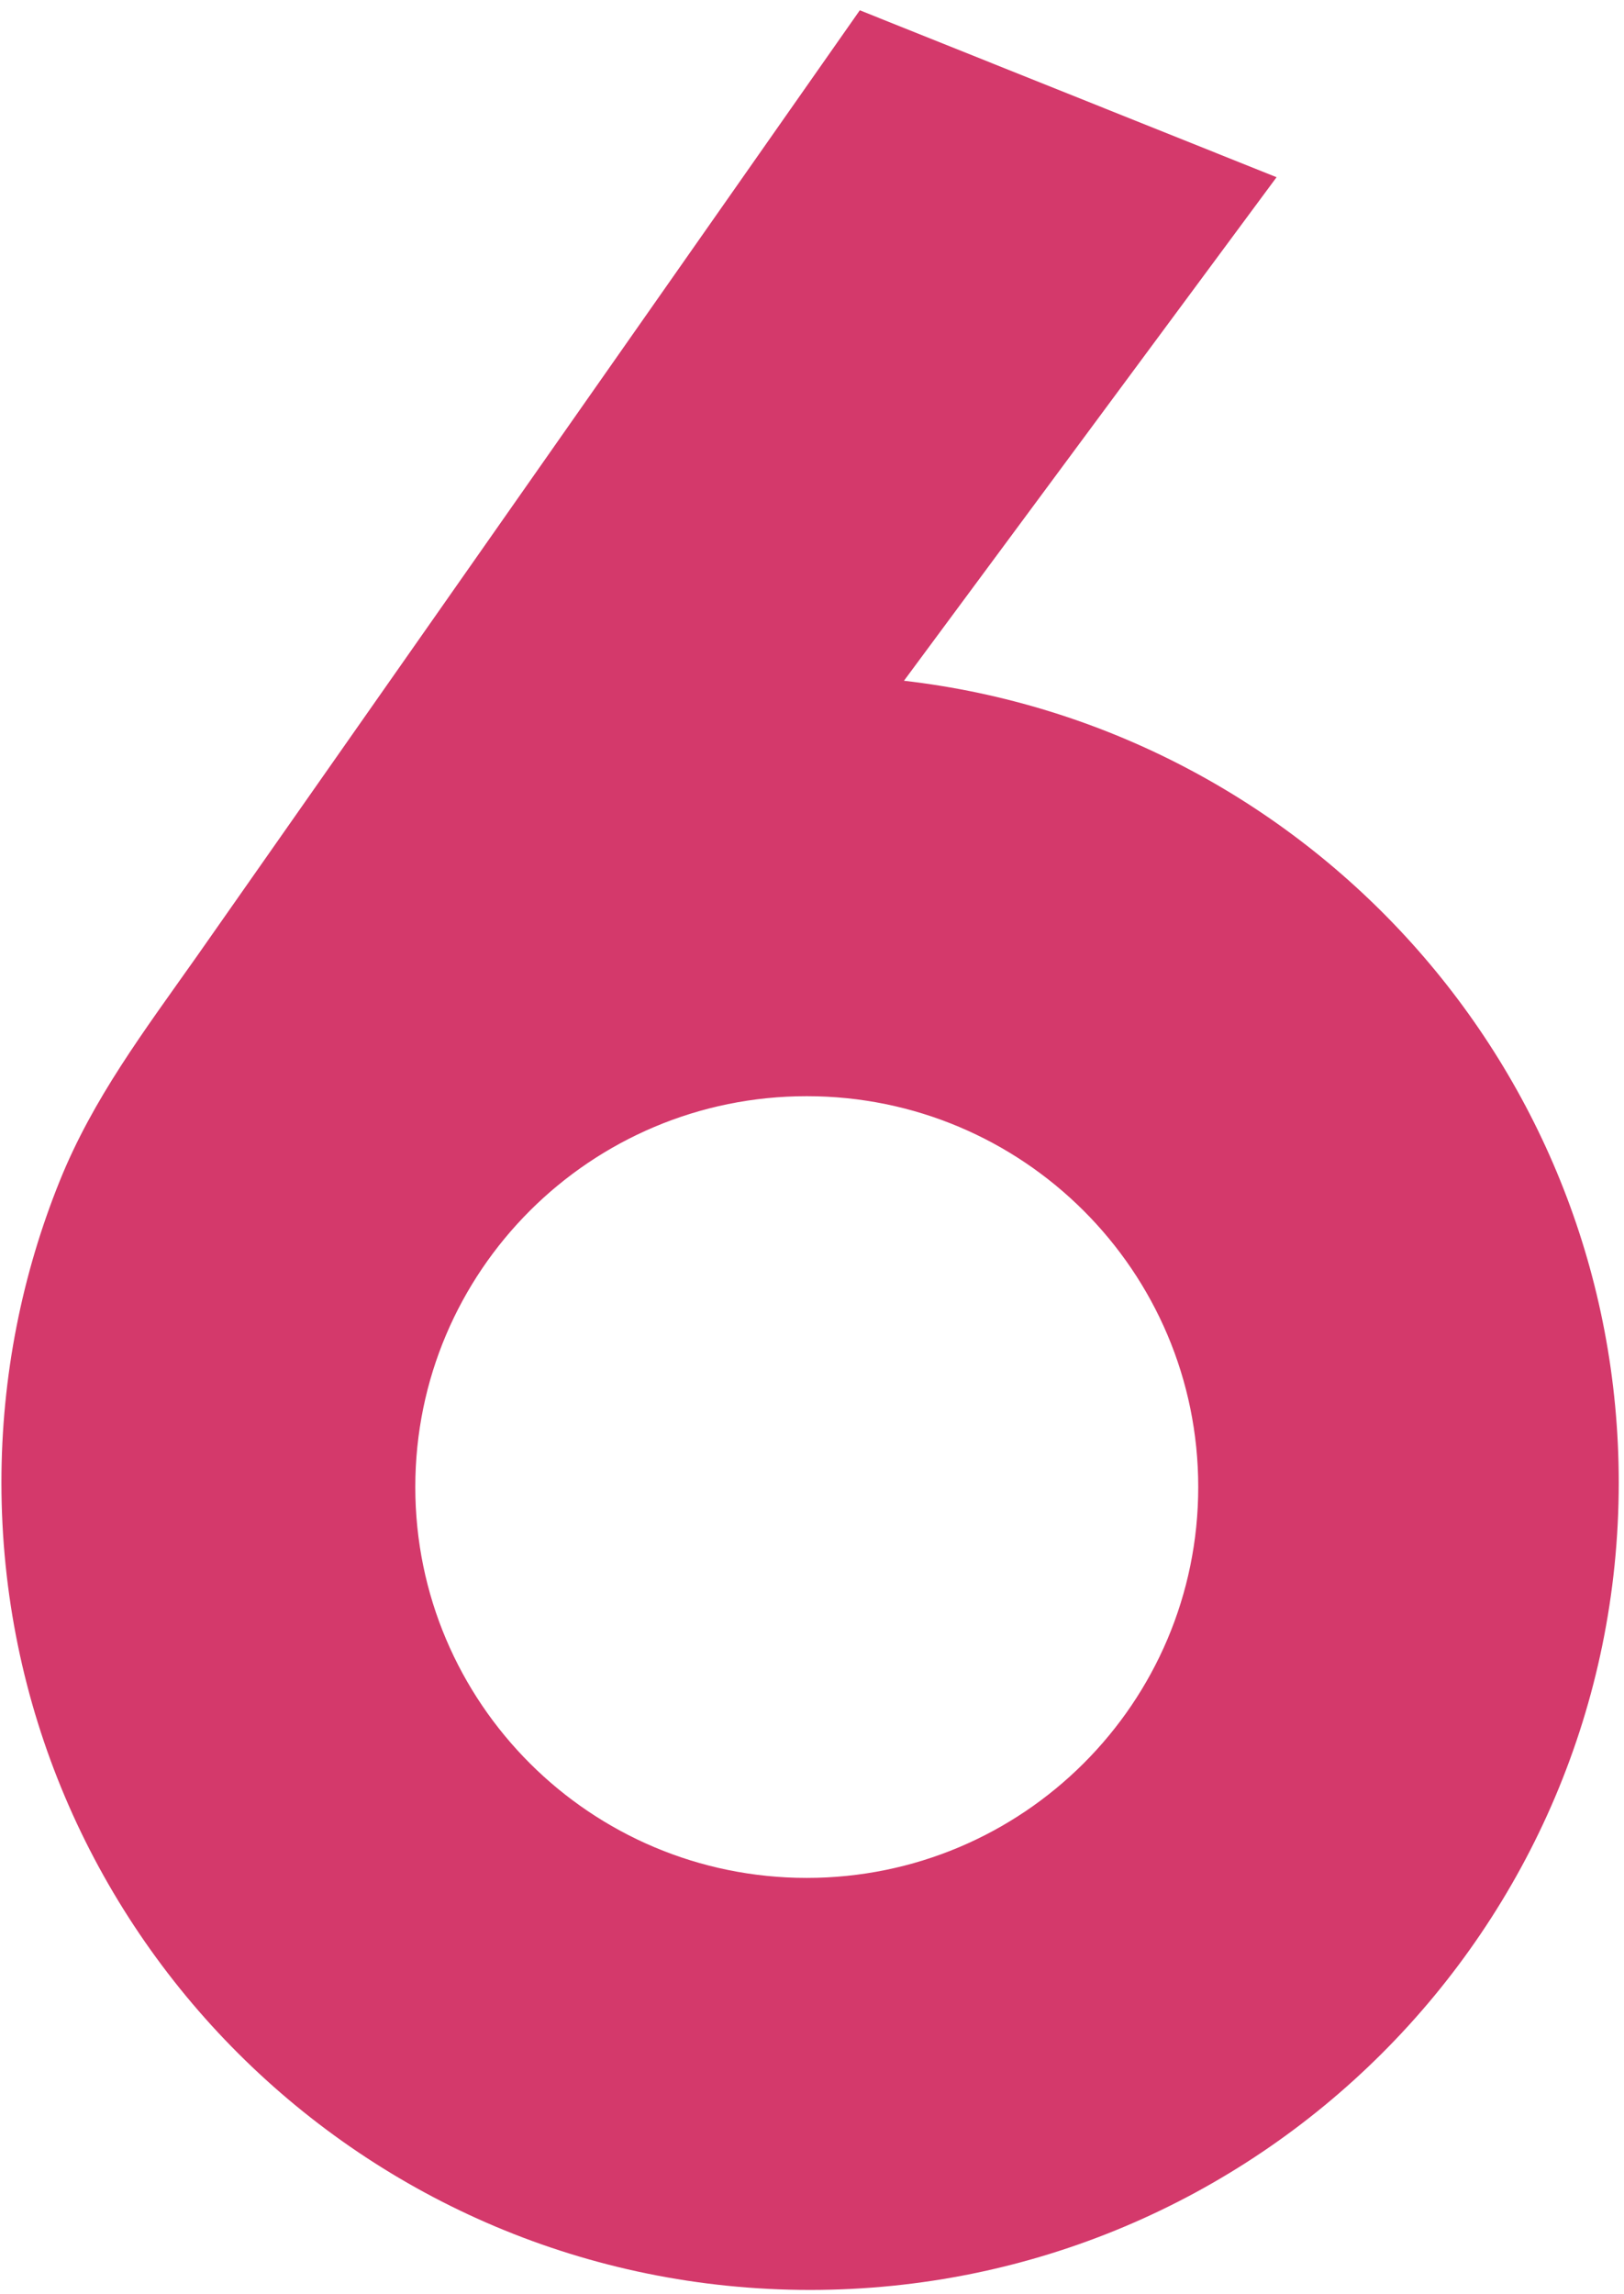
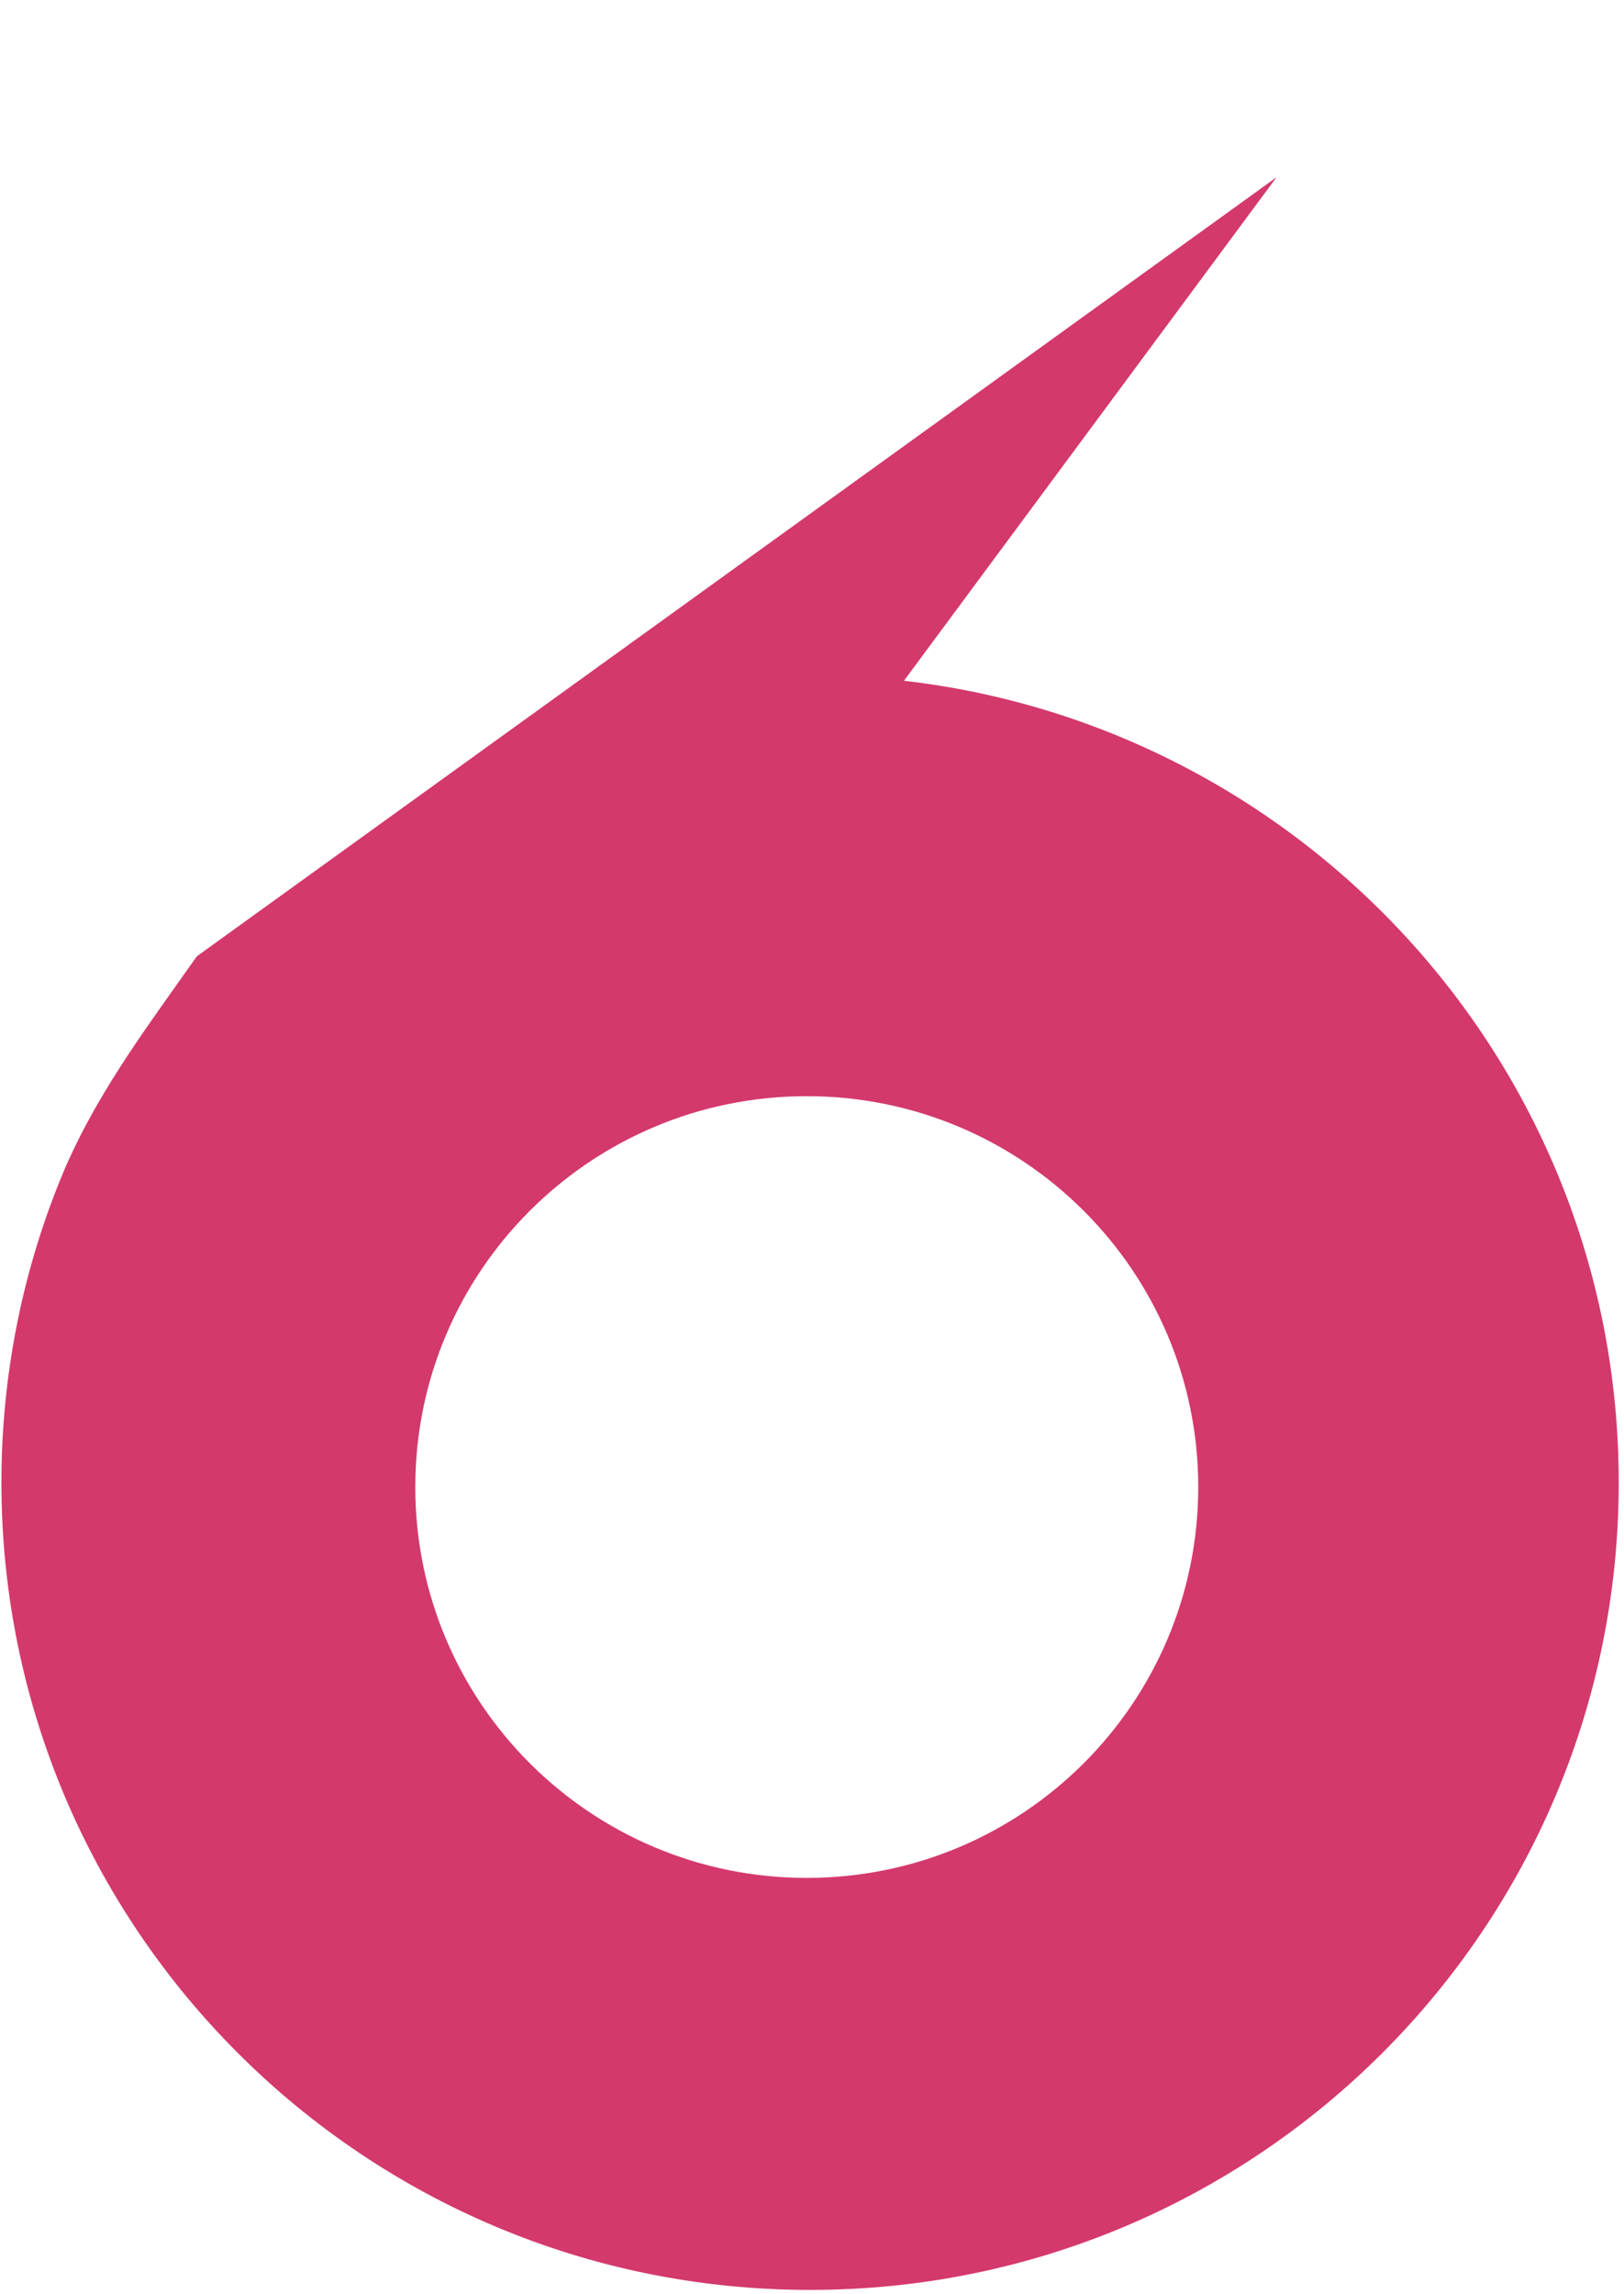
<svg xmlns="http://www.w3.org/2000/svg" width="148px" height="209px" viewBox="0 0 148 209" version="1.1">
  <title>Fill 1</title>
  <g id="Page-1" stroke="none" stroke-width="1" fill="none" fill-rule="evenodd">
    <g id="gacha60th_sp" transform="translate(-109, -69)" fill="#D4396B">
      <g id="Group" transform="translate(-68, 58)">
        <g id="Group-3" style="mix-blend-mode: darken;" transform="translate(177.13, 11.937)">
-           <path d="M73.393,170.134 C53.69,170.134 37.717,154.193 37.717,134.527 C37.717,114.863 53.69,98.922 73.393,98.922 C93.096,98.922 109.069,114.863 109.069,134.527 C109.069,154.193 93.096,170.134 73.393,170.134 M82.251,61.077 L116.208,15.207 L78.227,4.54747351e-12 L17.813,86.175 C13.008,92.985 8.357,99.111 5.322,106.623 C1.89,115.117 0,124.397 0,134.118 C0,174.74 32.995,207.669 73.695,207.669 C114.397,207.669 147.391,174.74 147.391,134.118 C147.391,96.387 118.919,65.31 82.251,61.077" id="Fill-1" />
+           <path d="M73.393,170.134 C53.69,170.134 37.717,154.193 37.717,134.527 C37.717,114.863 53.69,98.922 73.393,98.922 C93.096,98.922 109.069,114.863 109.069,134.527 C109.069,154.193 93.096,170.134 73.393,170.134 M82.251,61.077 L116.208,15.207 L17.813,86.175 C13.008,92.985 8.357,99.111 5.322,106.623 C1.89,115.117 0,124.397 0,134.118 C0,174.74 32.995,207.669 73.695,207.669 C114.397,207.669 147.391,174.74 147.391,134.118 C147.391,96.387 118.919,65.31 82.251,61.077" id="Fill-1" />
        </g>
      </g>
    </g>
  </g>
</svg>